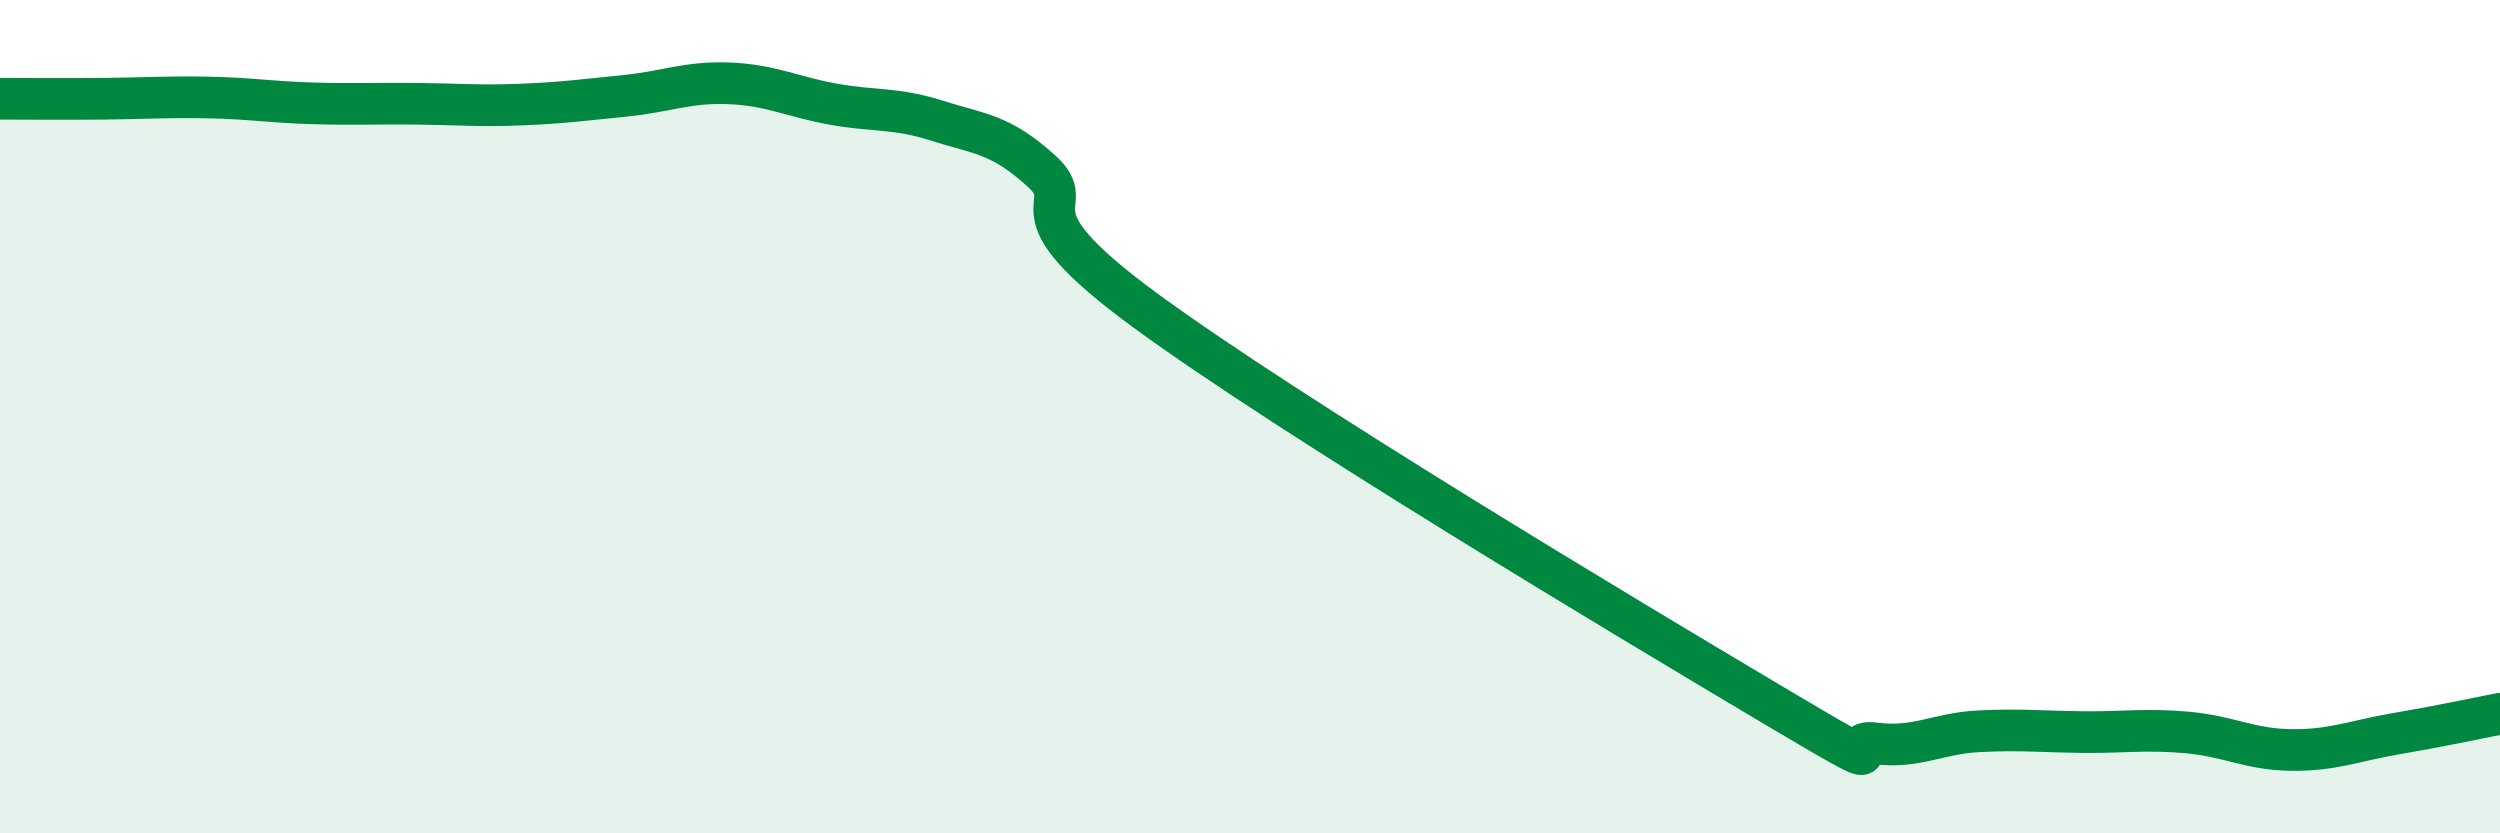
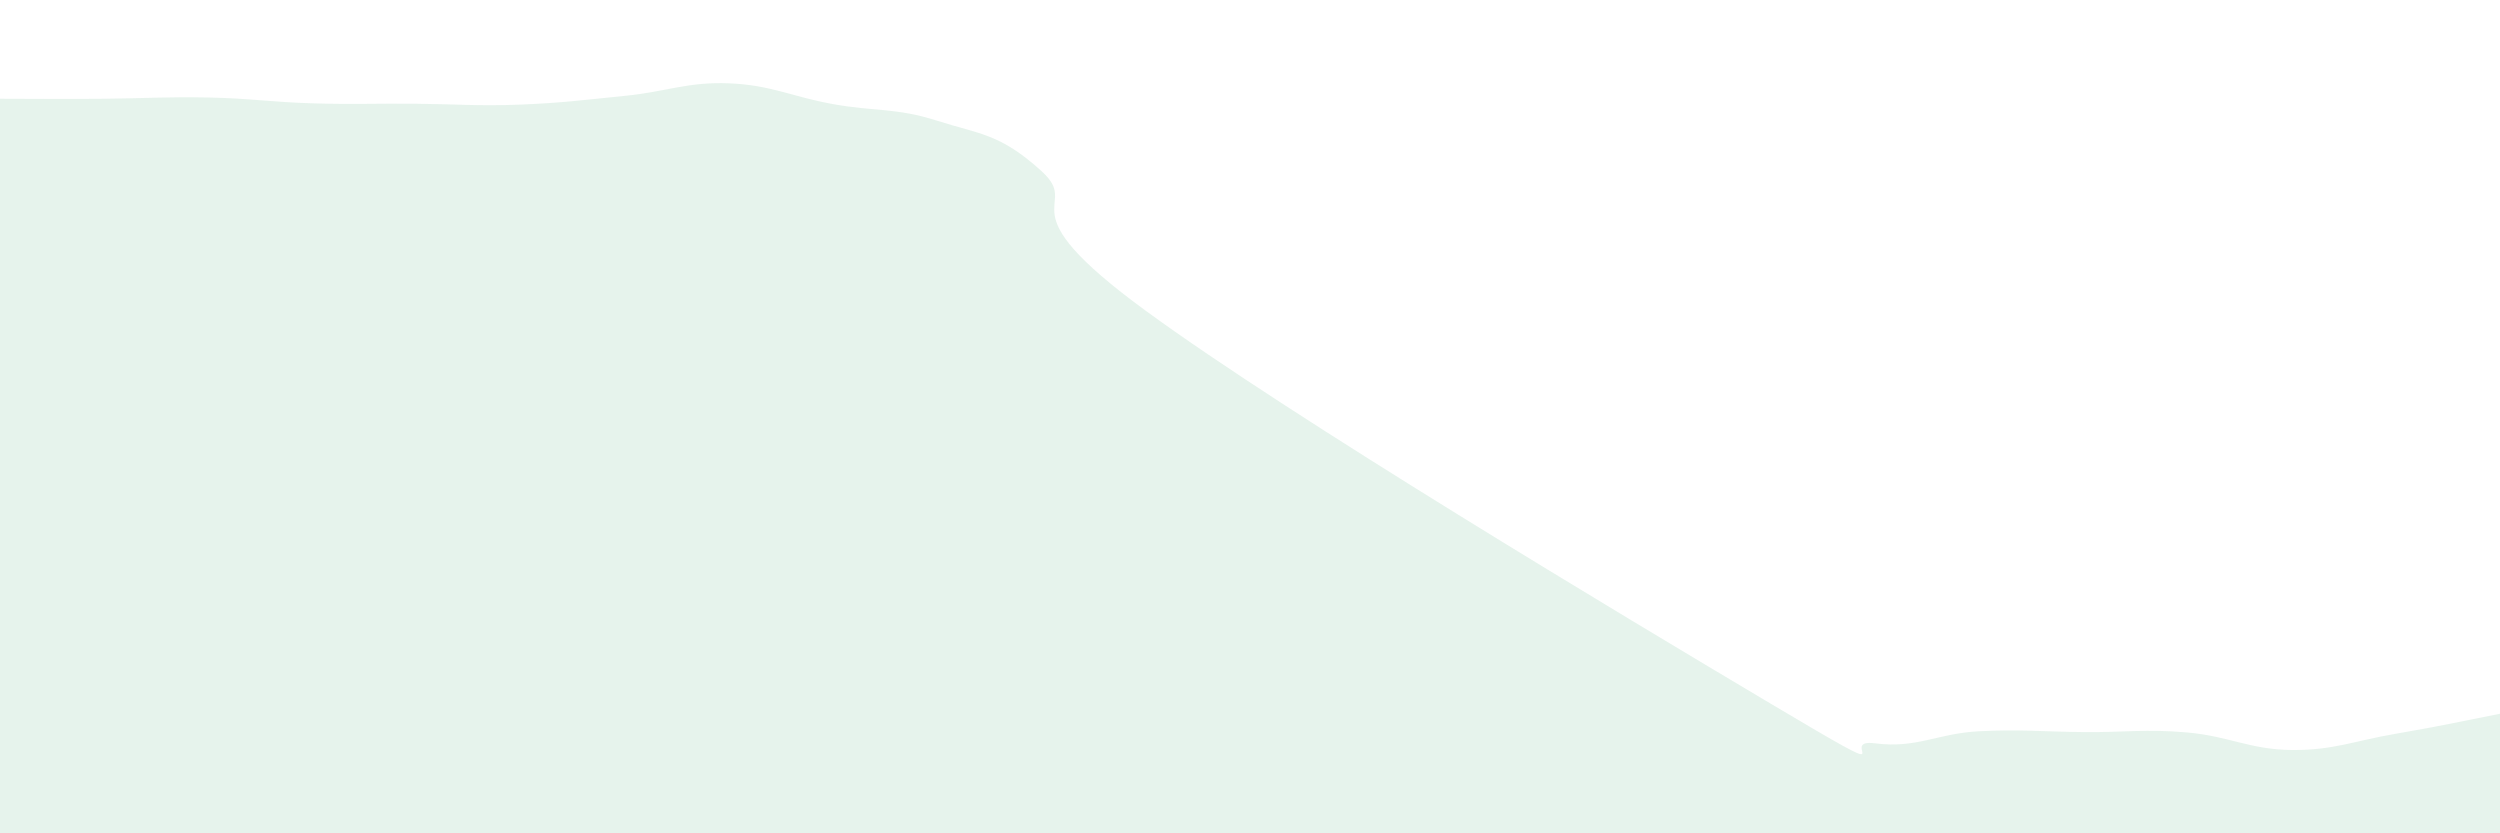
<svg xmlns="http://www.w3.org/2000/svg" width="60" height="20" viewBox="0 0 60 20">
  <path d="M 0,2.37 C 0.5,2.37 1.5,2.38 2.5,2.37 C 3.5,2.36 4,2.32 5,2.34 C 6,2.36 6.5,2.45 7.5,2.48 C 8.5,2.51 9,2.48 10,2.49 C 11,2.5 11.5,2.55 12.5,2.51 C 13.5,2.47 14,2.4 15,2.3 C 16,2.2 16.5,1.96 17.5,2 C 18.5,2.04 19,2.32 20,2.5 C 21,2.68 21.5,2.58 22.5,2.9 C 23.5,3.22 24,3.2 25,4.11 C 26,5.02 24,4.9 27.5,7.46 C 31,10.02 39,14.81 42.5,16.89 C 46,18.97 44,17.71 45,17.84 C 46,17.97 46.5,17.6 47.5,17.55 C 48.5,17.5 49,17.56 50,17.57 C 51,17.58 51.5,17.49 52.5,17.58 C 53.5,17.67 54,17.99 55,18 C 56,18.01 56.5,17.78 57.5,17.61 C 58.5,17.44 59.5,17.23 60,17.13L60 20L0 20Z" fill="#008740" opacity="0.1" stroke-linecap="round" stroke-linejoin="round" />
-   <path d="M 0,2.37 C 0.5,2.37 1.5,2.38 2.5,2.37 C 3.5,2.36 4,2.32 5,2.34 C 6,2.36 6.5,2.45 7.5,2.48 C 8.5,2.51 9,2.48 10,2.49 C 11,2.5 11.5,2.55 12.5,2.51 C 13.5,2.47 14,2.4 15,2.3 C 16,2.2 16.5,1.96 17.5,2 C 18.5,2.04 19,2.32 20,2.5 C 21,2.68 21.5,2.58 22.5,2.9 C 23.5,3.22 24,3.2 25,4.11 C 26,5.02 24,4.9 27.5,7.46 C 31,10.02 39,14.81 42.5,16.89 C 46,18.97 44,17.71 45,17.84 C 46,17.97 46.5,17.6 47.5,17.55 C 48.5,17.5 49,17.56 50,17.57 C 51,17.58 51.5,17.49 52.5,17.58 C 53.5,17.67 54,17.99 55,18 C 56,18.01 56.5,17.78 57.5,17.61 C 58.5,17.44 59.5,17.23 60,17.13" stroke="#008740" stroke-width="1" fill="none" stroke-linecap="round" stroke-linejoin="round" />
</svg>